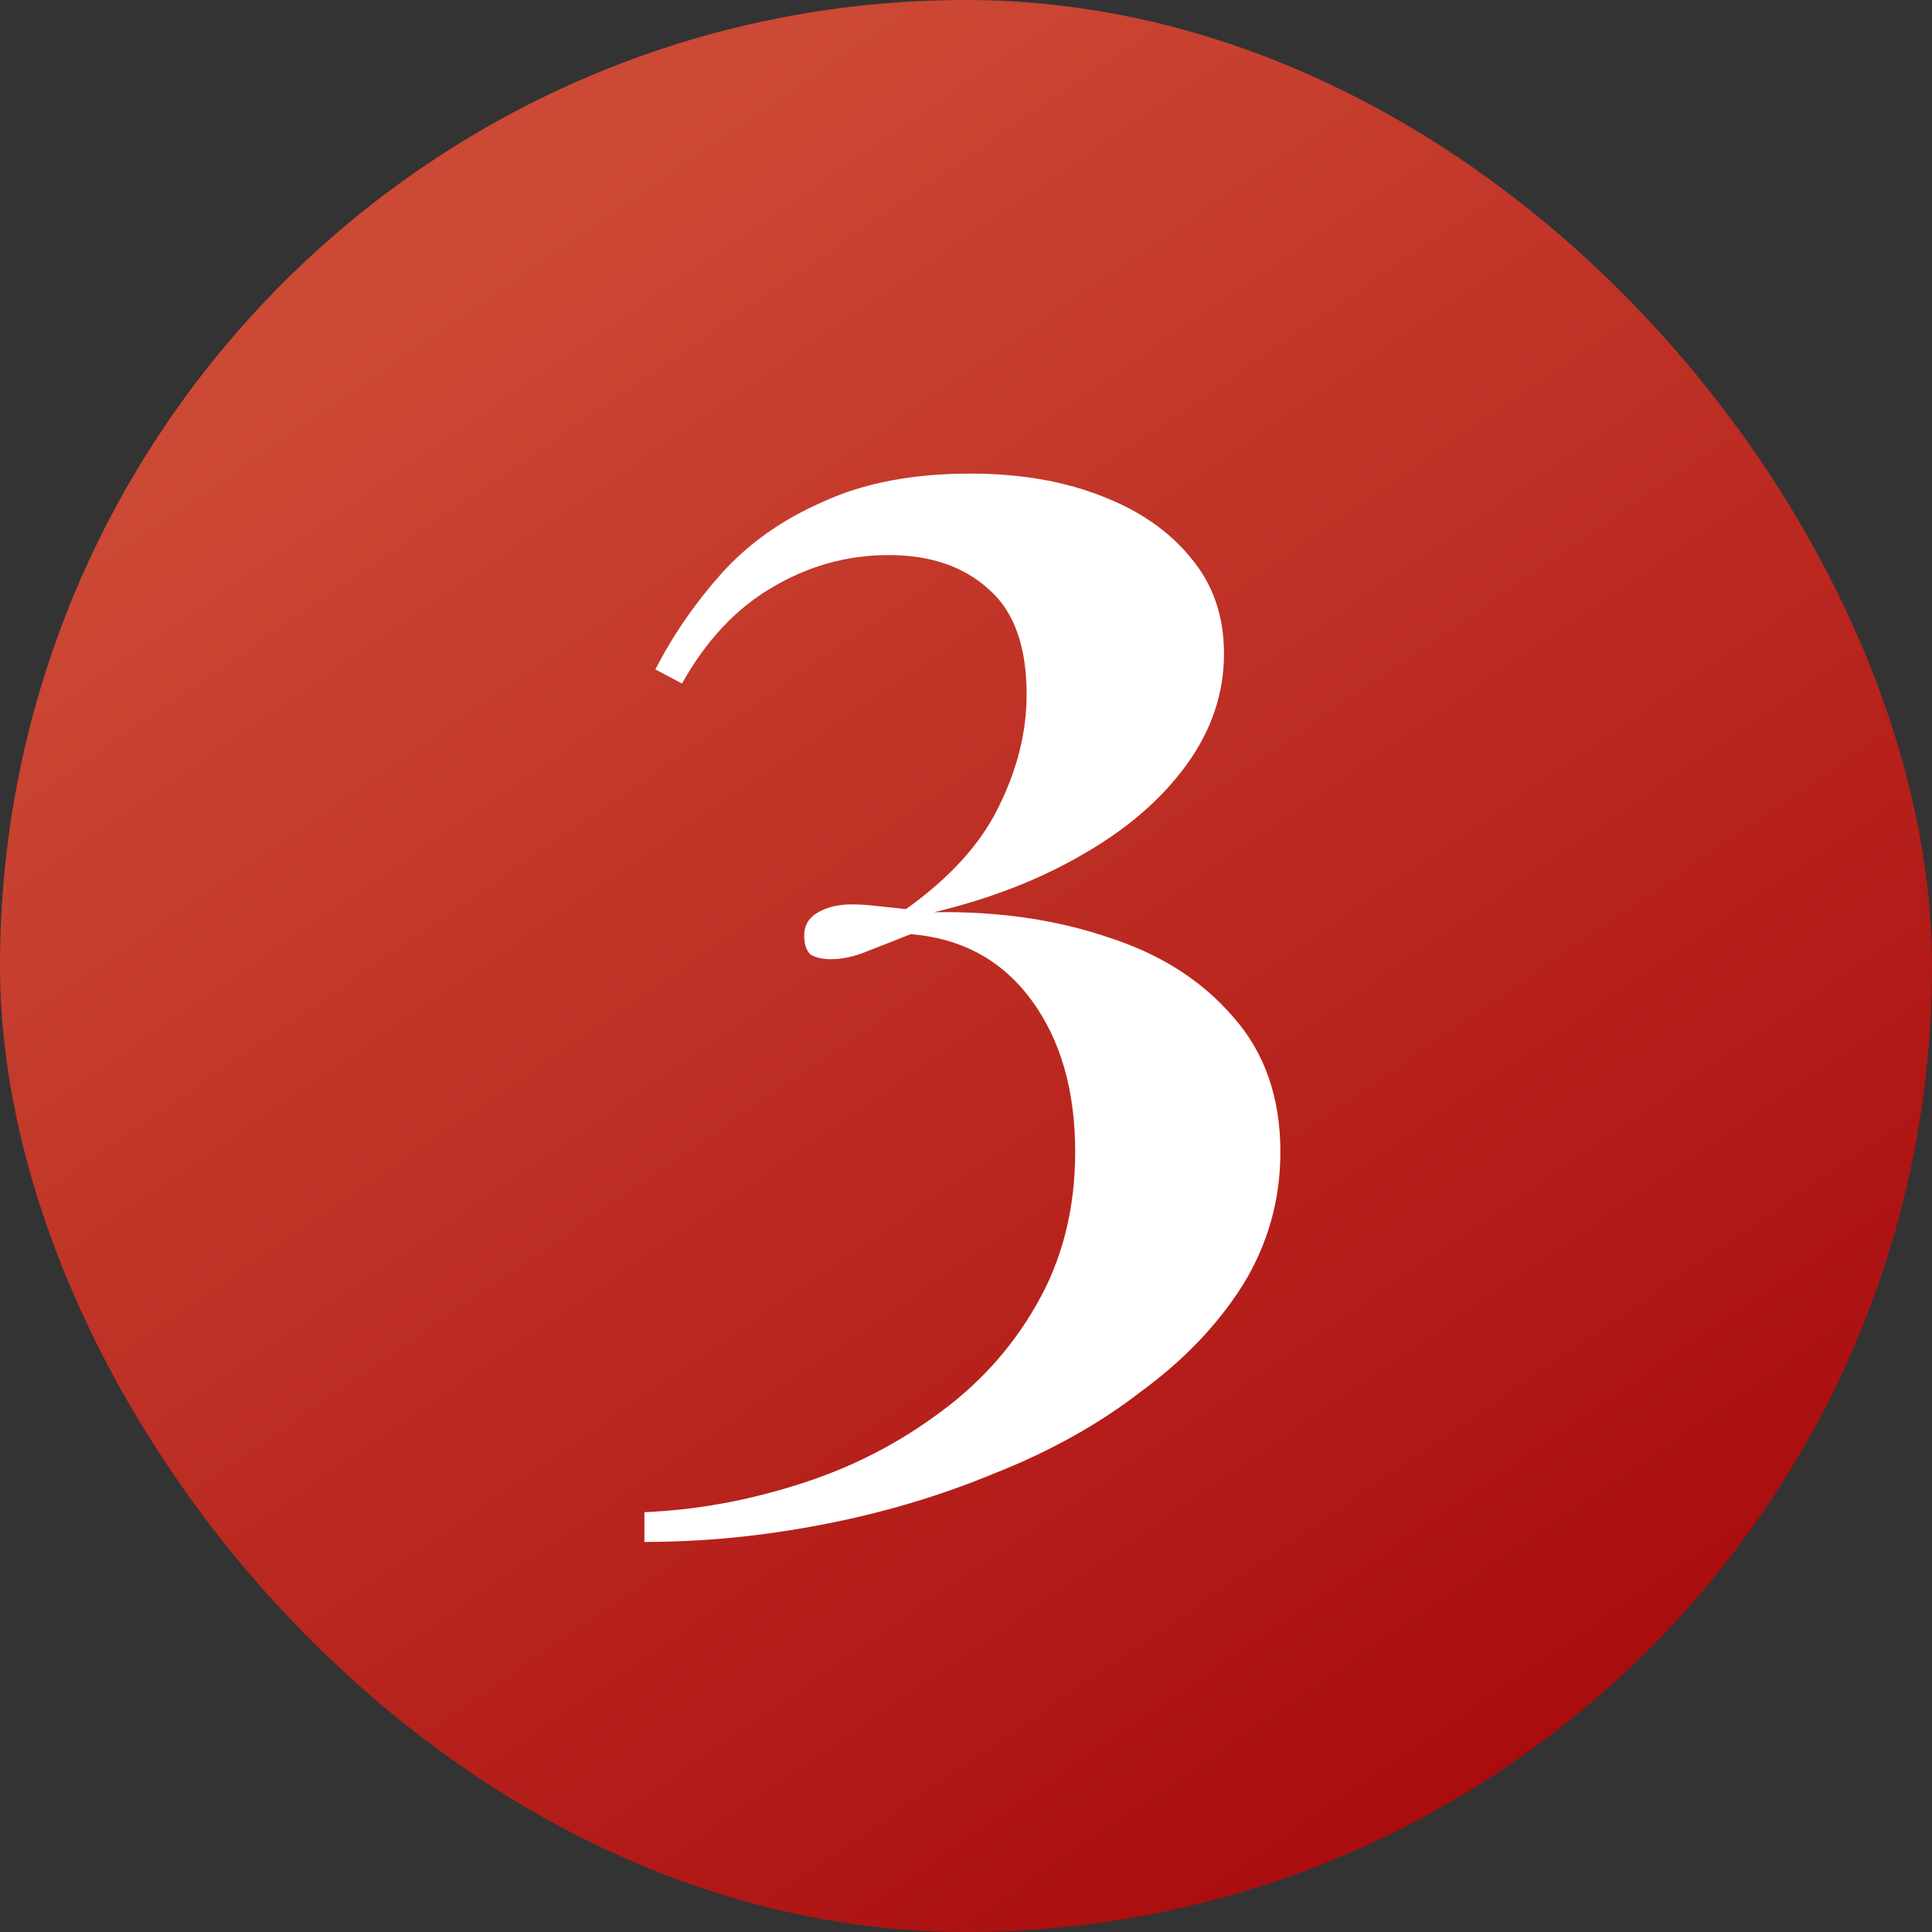
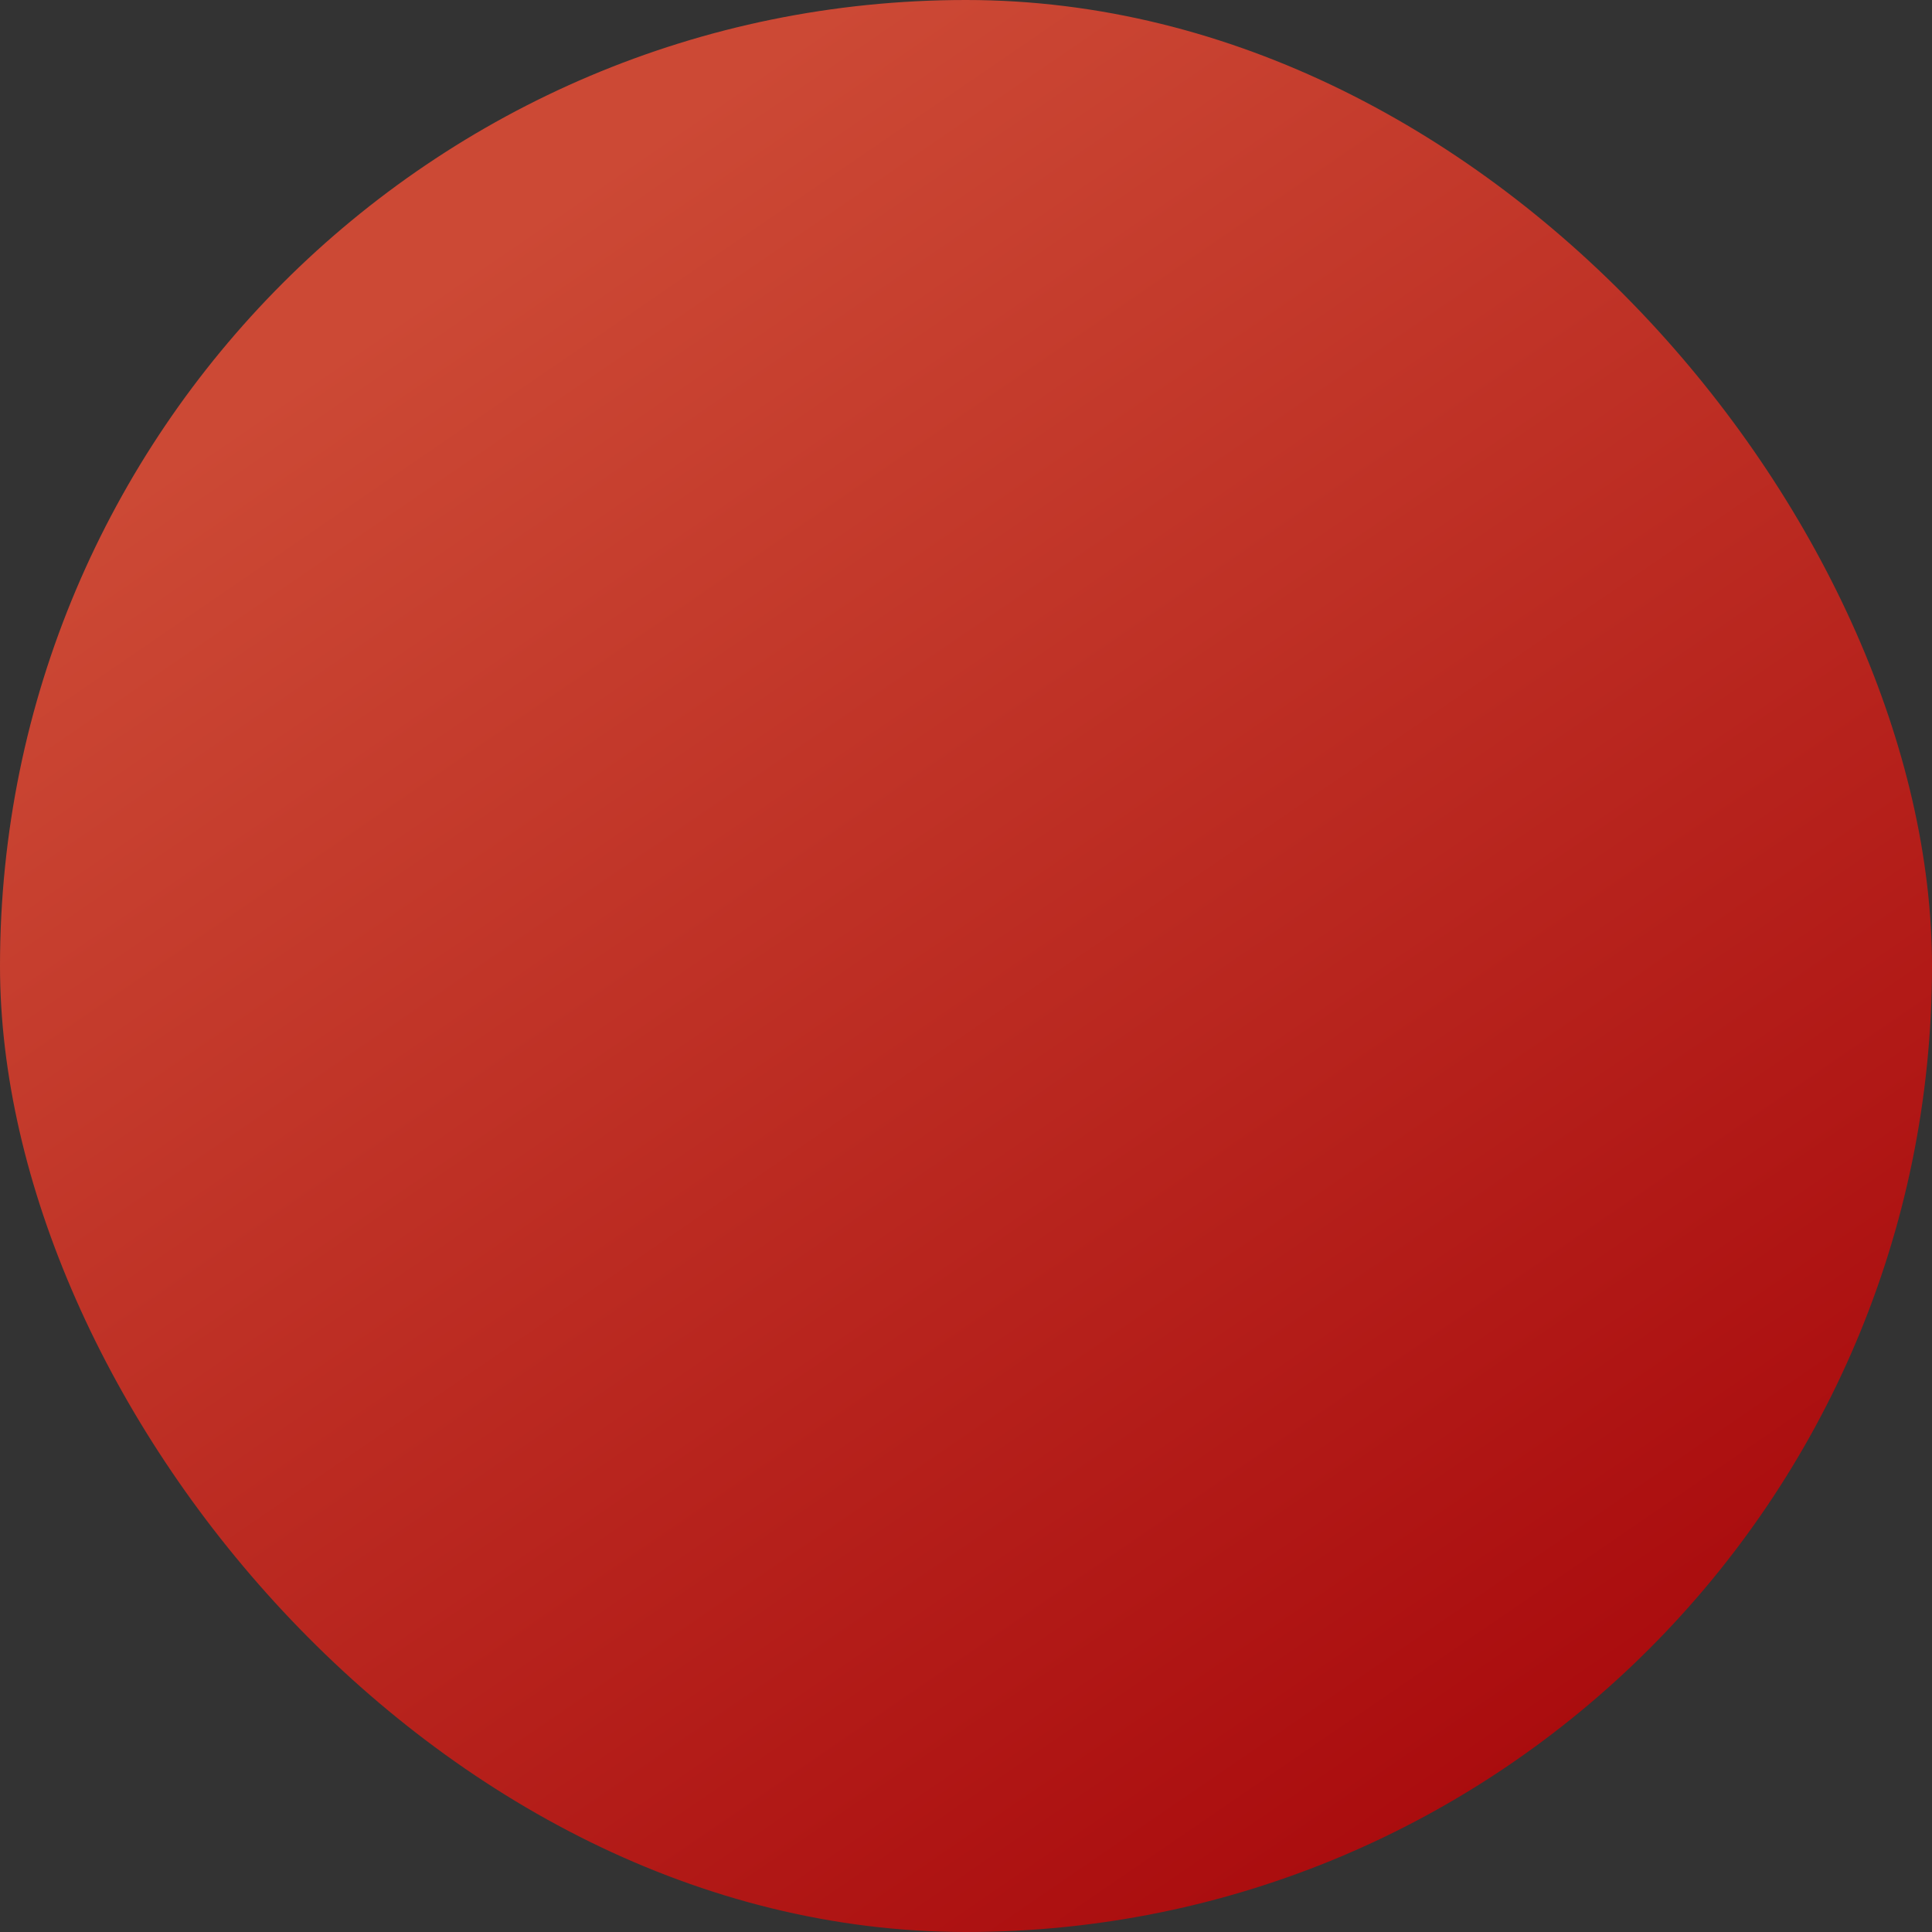
<svg xmlns="http://www.w3.org/2000/svg" width="74" height="74" viewBox="0 0 74 74" fill="none">
  <rect x="0" y="0" width="74" height="74" fill="#333333" stroke="none" />
  <rect width="74" height="74" rx="37" fill="url(#paint0_linear_391_222)" />
-   <path d="M37.162 18.14C39.042 18.14 40.702 18.42 42.142 18.98C43.622 19.54 44.782 20.34 45.622 21.38C46.462 22.38 46.882 23.6 46.882 25.04C46.882 26.56 46.402 27.98 45.442 29.3C44.482 30.62 43.162 31.76 41.482 32.72C39.842 33.68 37.942 34.42 35.782 34.94C38.222 34.9 40.442 35.22 42.442 35.9C44.442 36.54 46.042 37.56 47.242 38.96C48.442 40.32 49.042 42.04 49.042 44.12C49.042 45.96 48.562 47.66 47.602 49.22C46.642 50.74 45.342 52.1 43.702 53.3C42.102 54.54 40.242 55.58 38.122 56.42C36.002 57.3 33.782 57.96 31.462 58.4C29.182 58.84 26.922 59.06 24.682 59.06V57.92C26.602 57.84 28.522 57.5 30.442 56.9C32.402 56.3 34.182 55.42 35.782 54.26C37.422 53.1 38.722 51.68 39.682 50C40.682 48.28 41.182 46.32 41.182 44.12C41.182 41.76 40.622 39.82 39.502 38.3C38.382 36.78 36.842 35.94 34.882 35.78C34.282 36.02 33.722 36.24 33.202 36.44C32.722 36.64 32.262 36.74 31.822 36.74C31.502 36.74 31.242 36.68 31.042 36.56C30.882 36.4 30.802 36.16 30.802 35.84C30.802 35.44 30.982 35.14 31.342 34.94C31.702 34.74 32.122 34.64 32.602 34.64C32.922 34.64 33.242 34.66 33.562 34.7C33.922 34.74 34.302 34.78 34.702 34.82C36.382 33.62 37.562 32.32 38.242 30.92C38.962 29.48 39.322 28.04 39.322 26.6C39.322 24.76 38.842 23.42 37.882 22.58C36.922 21.7 35.642 21.26 34.042 21.26C32.442 21.26 30.942 21.68 29.542 22.52C28.182 23.32 27.042 24.54 26.122 26.18L25.102 25.64C25.782 24.32 26.622 23.1 27.622 21.98C28.662 20.82 29.962 19.9 31.522 19.22C33.082 18.5 34.962 18.14 37.162 18.14Z" fill="white" />
  <defs>
    <linearGradient id="paint0_linear_391_222" x1="17.39" y1="10.36" x2="57.165" y2="68.45" gradientUnits="userSpaceOnUse">
      <stop stop-color="#CC4935" />
      <stop offset="1" stop-color="#AA0C0E" />
    </linearGradient>
  </defs>
</svg>